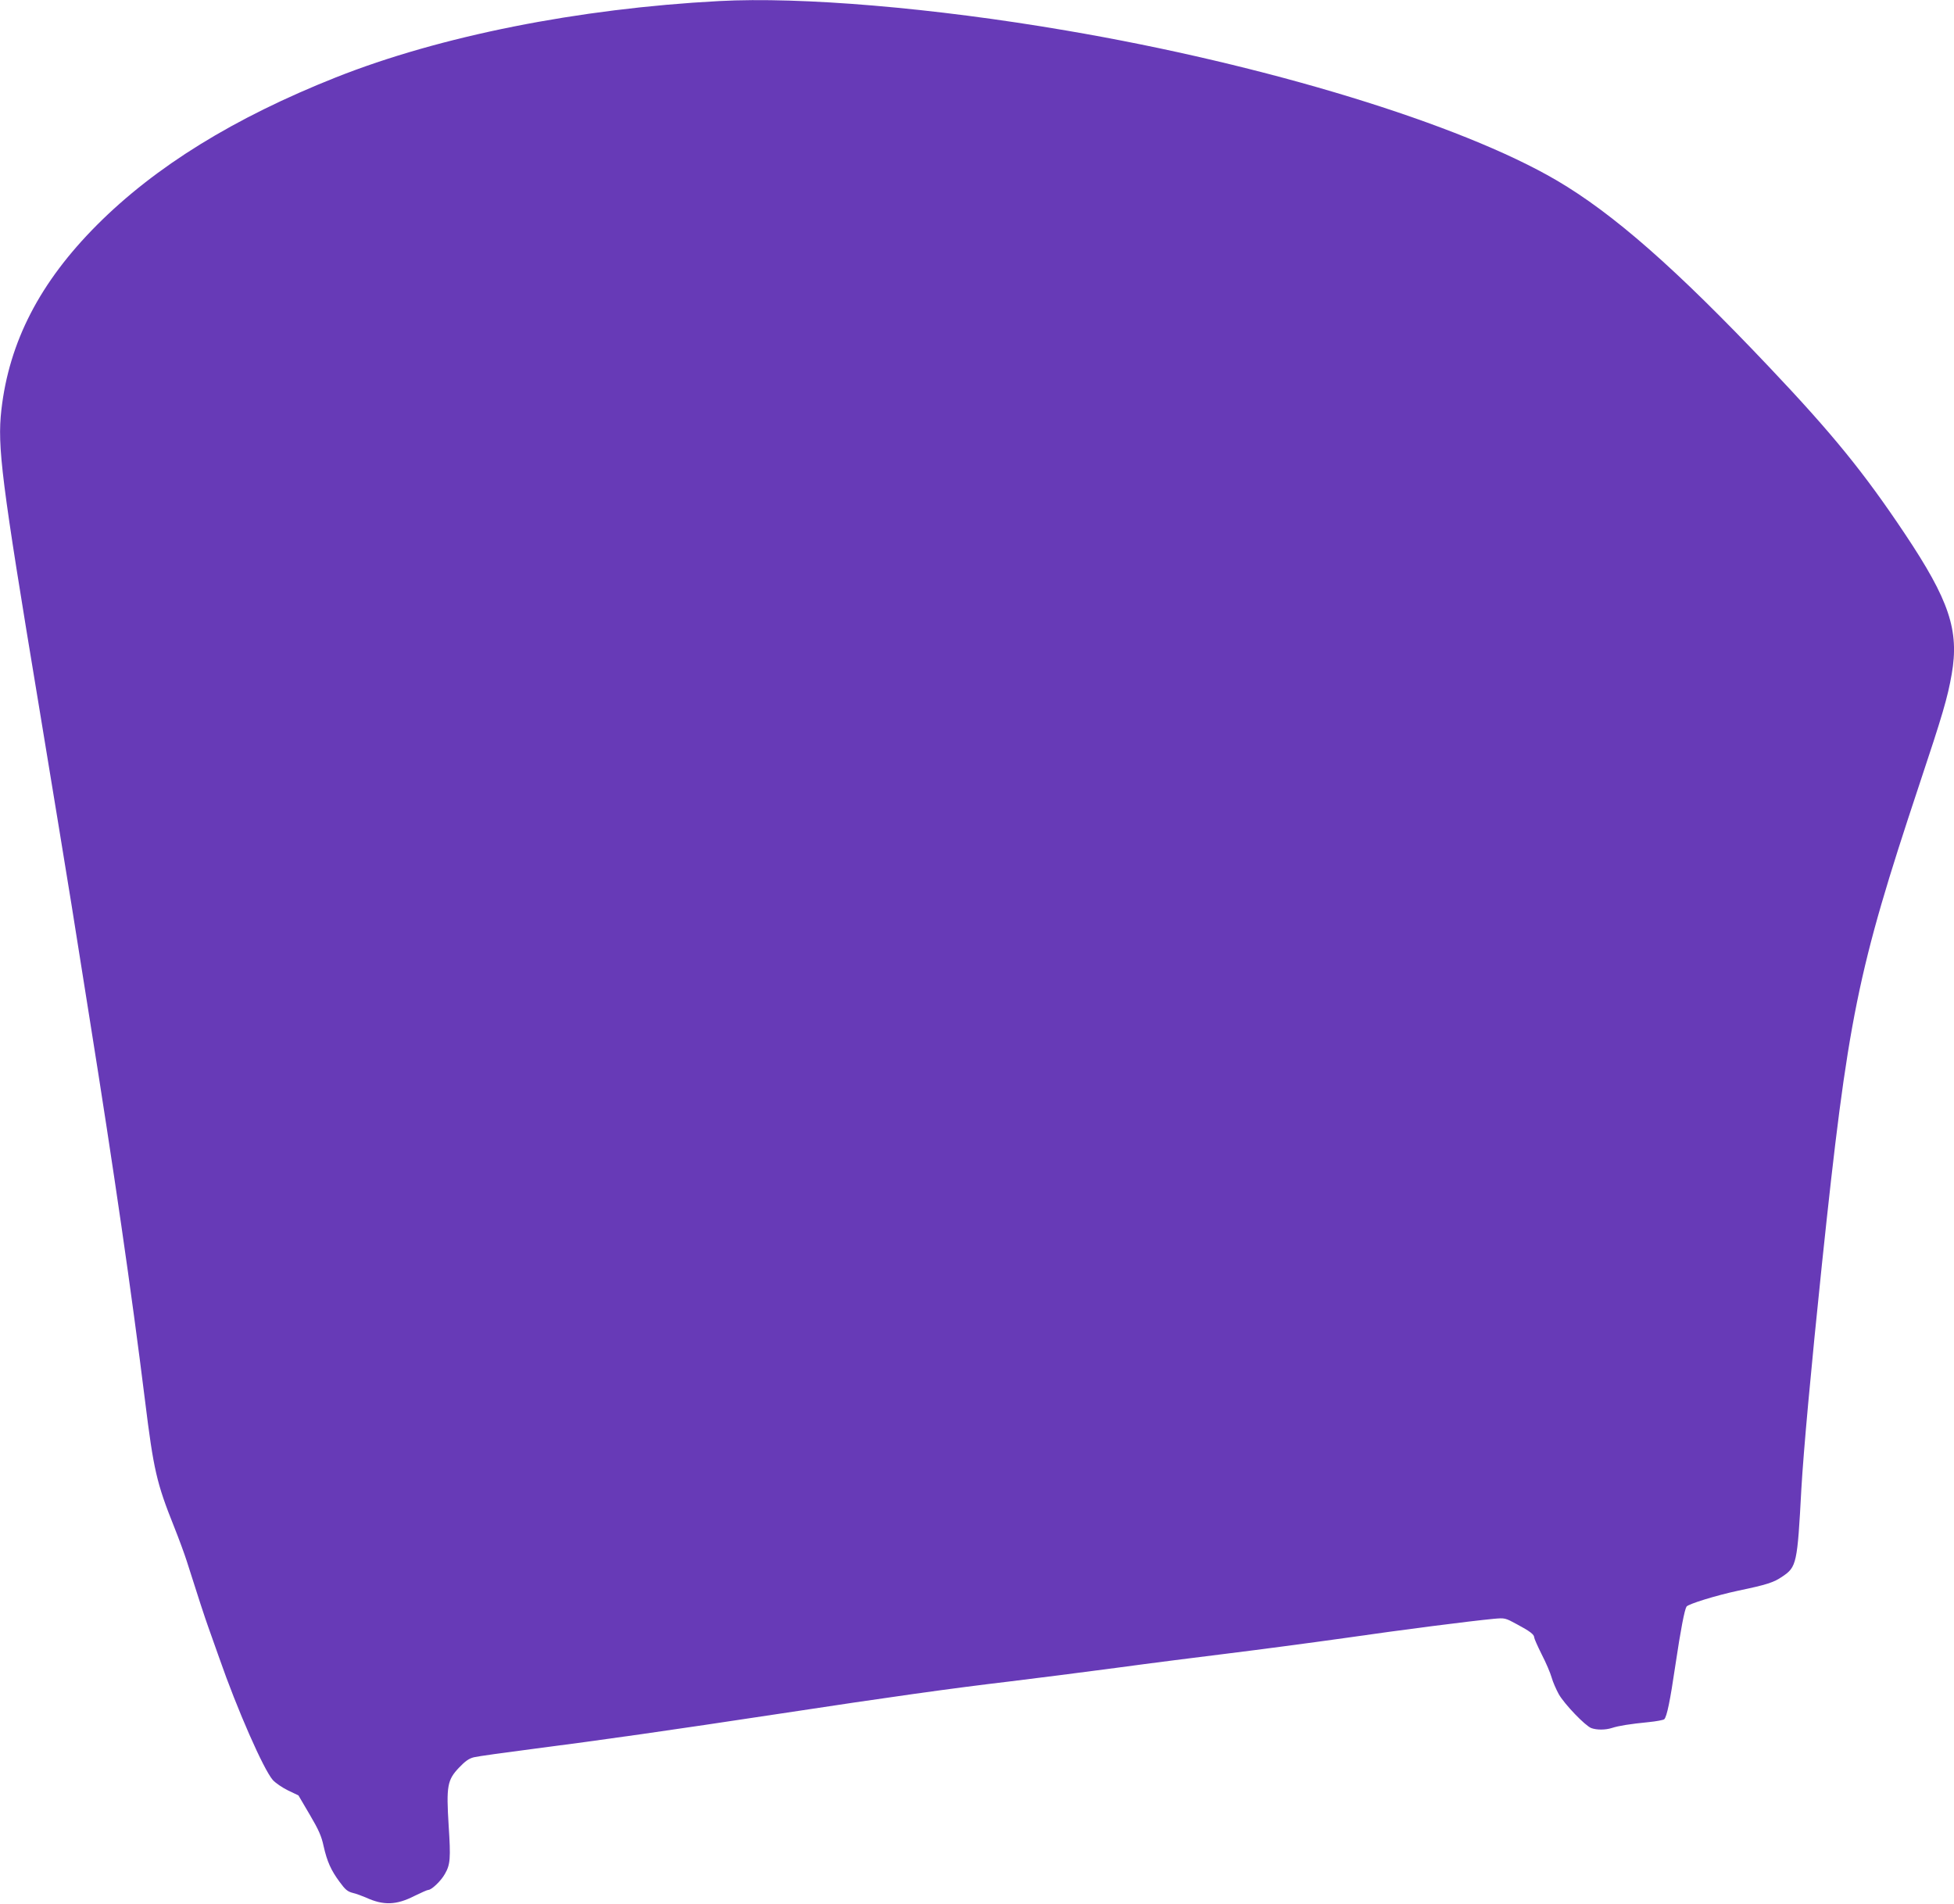
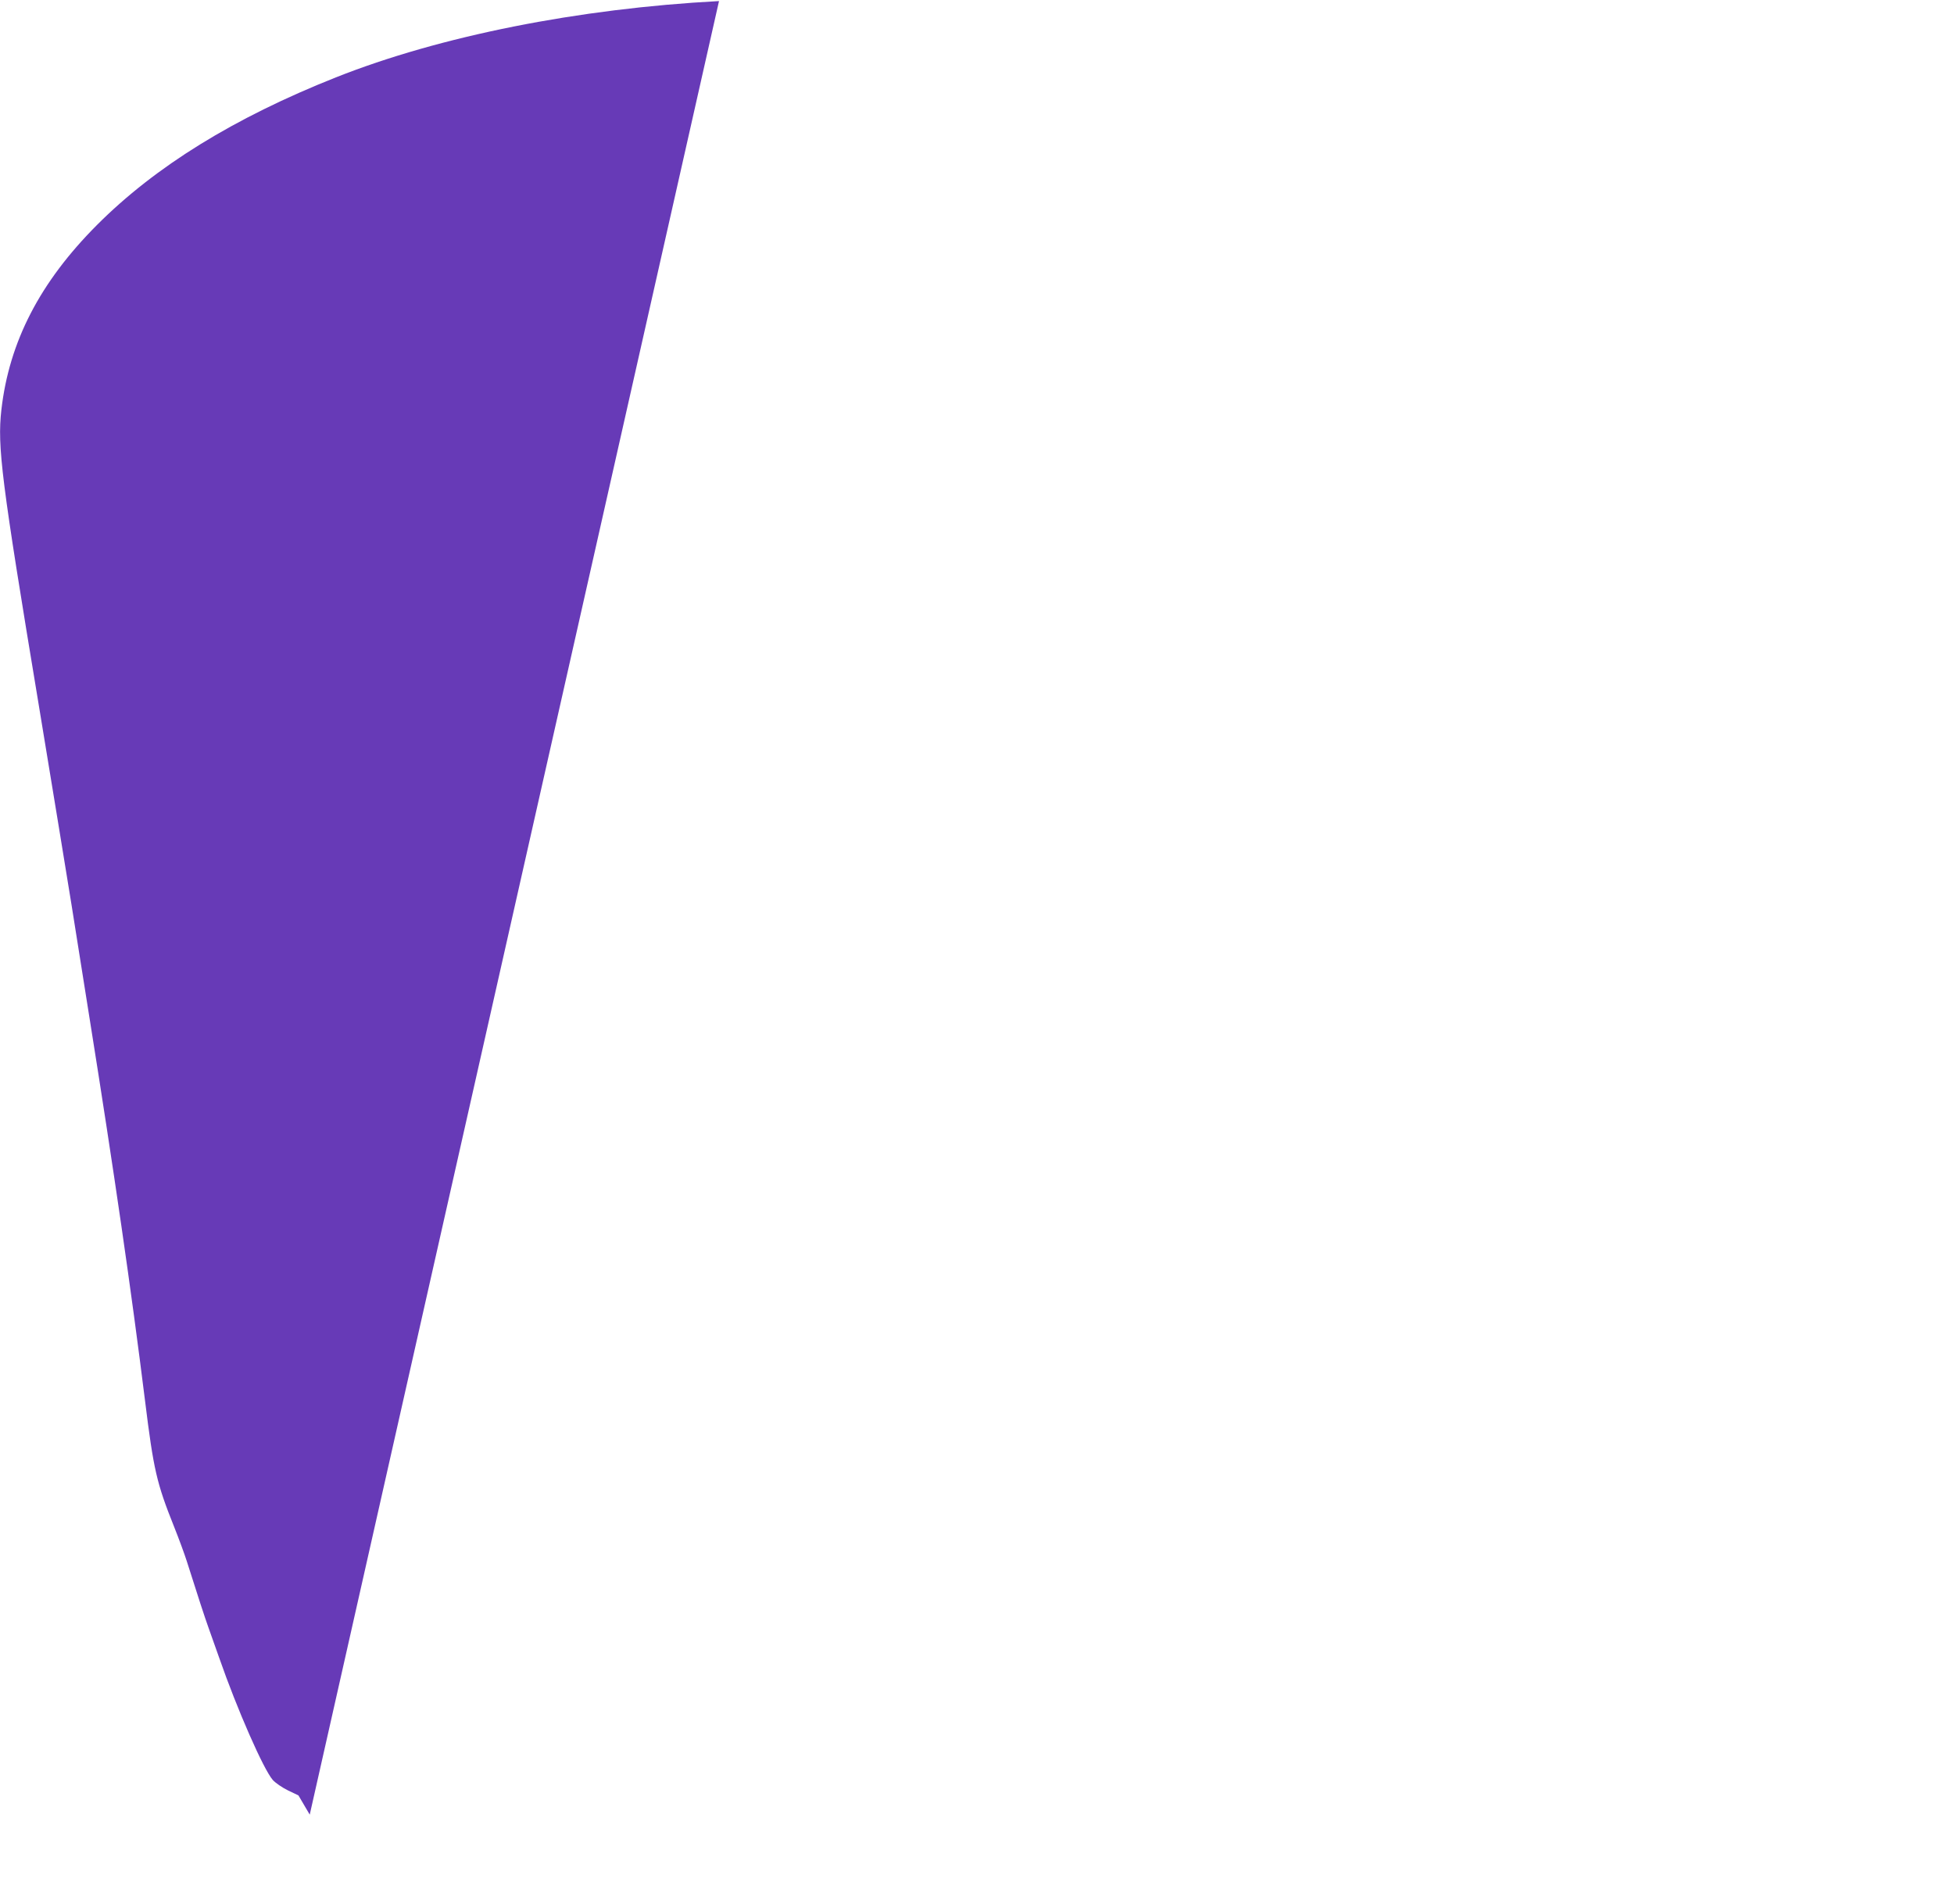
<svg xmlns="http://www.w3.org/2000/svg" version="1.0" width="1280pt" height="1247pt" viewBox="0 0 1280 1247" preserveAspectRatio="xMidYMid meet">
  <g transform="translate(0,1247) scale(0.1,-0.1)" fill="#673ab7" stroke="none">
-     <path d="M4710 12463 c-922 -49 -1827 -229 -2510 -500 -667 -265 -1182 -583 -1565 -967 -373 -374 -575 -764 -626 -1211 -27 -241 -1 -453 246 -1940 90 -544 186 -1132 214 -1305 28 -173 82 -513 120 -755 157 -983 272 -1773 361 -2490 56 -453 76 -540 190 -825 32 -80 69 -181 83 -225 72 -228 121 -377 142 -435 13 -36 45 -126 71 -200 118 -339 290 -730 351 -800 17 -19 62 -50 99 -68 l69 -33 74 -126 c59 -100 77 -141 91 -207 23 -101 48 -157 105 -234 37 -51 52 -63 87 -72 24 -6 62 -20 85 -30 115 -53 200 -50 319 11 43 21 83 39 90 39 21 0 83 59 108 104 36 62 39 102 25 317 -16 259 -9 299 68 380 41 43 65 60 98 68 24 6 203 31 397 56 443 57 891 121 1604 229 736 112 1133 167 1504 211 168 20 485 61 705 90 220 30 553 72 740 95 187 23 527 68 755 100 388 56 812 110 977 126 71 6 73 6 150 -36 86 -46 113 -67 113 -86 0 -7 22 -57 49 -111 28 -54 57 -122 65 -151 8 -29 30 -79 47 -110 37 -65 172 -206 213 -222 36 -13 92 -13 136 1 43 14 117 26 239 38 51 5 98 14 103 19 17 17 38 117 73 355 35 235 60 363 73 383 12 17 193 73 338 104 187 39 234 54 290 93 93 62 98 85 124 572 14 247 63 785 135 1475 170 1617 231 1916 636 3135 154 462 187 574 214 729 50 287 -16 484 -308 921 -268 401 -472 652 -889 1092 -609 643 -1020 1004 -1392 1222 -630 369 -1901 758 -3211 981 -870 149 -1735 222 -2275 193z" />
+     <path d="M4710 12463 c-922 -49 -1827 -229 -2510 -500 -667 -265 -1182 -583 -1565 -967 -373 -374 -575 -764 -626 -1211 -27 -241 -1 -453 246 -1940 90 -544 186 -1132 214 -1305 28 -173 82 -513 120 -755 157 -983 272 -1773 361 -2490 56 -453 76 -540 190 -825 32 -80 69 -181 83 -225 72 -228 121 -377 142 -435 13 -36 45 -126 71 -200 118 -339 290 -730 351 -800 17 -19 62 -50 99 -68 l69 -33 74 -126 z" />
  </g>
</svg>